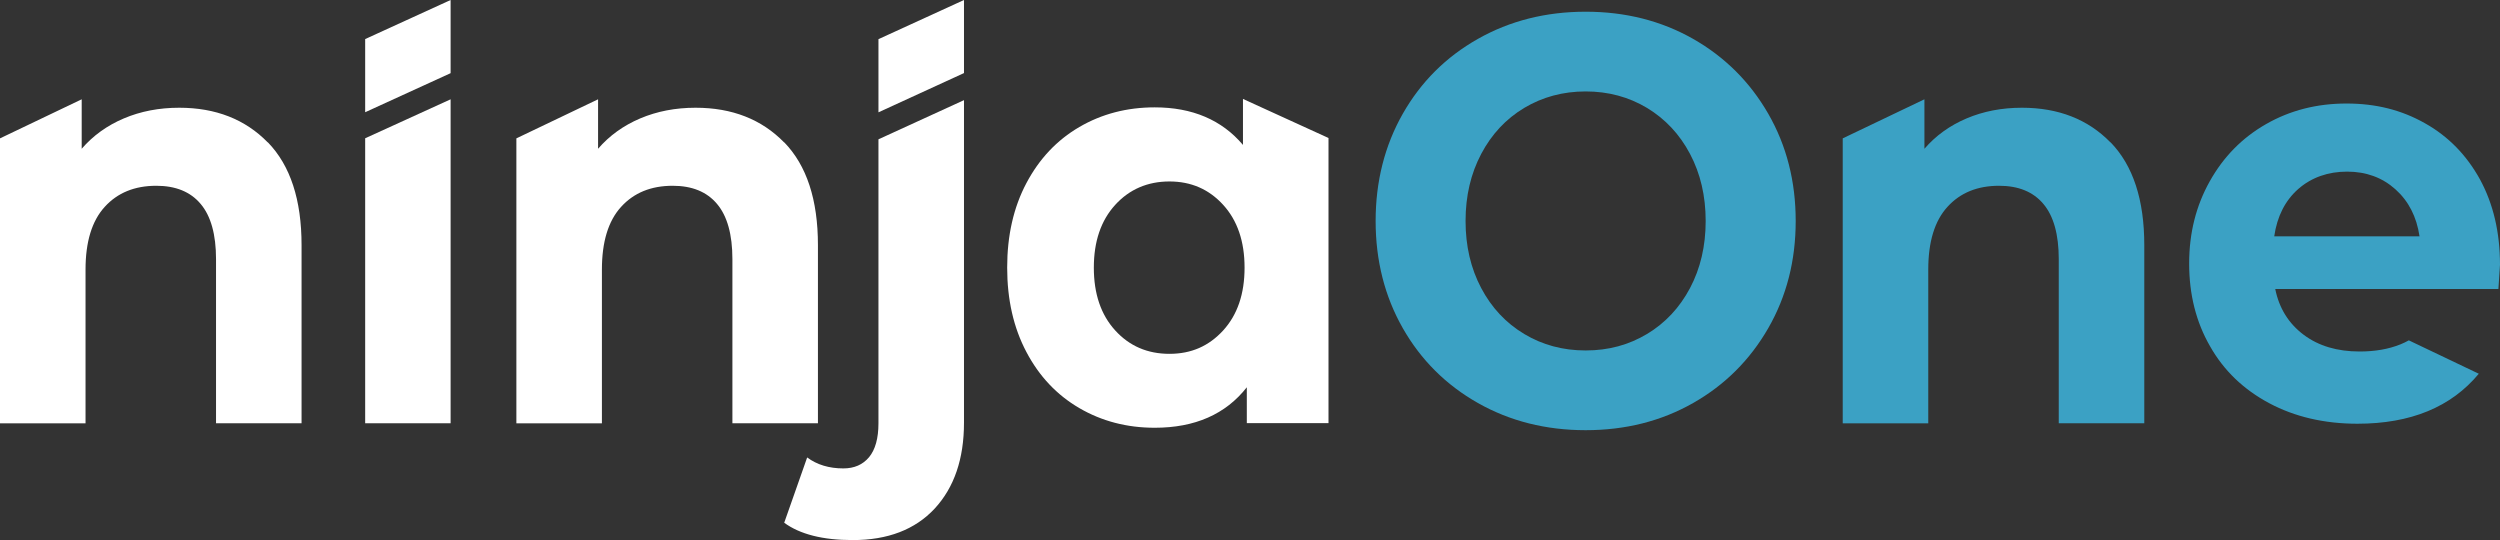
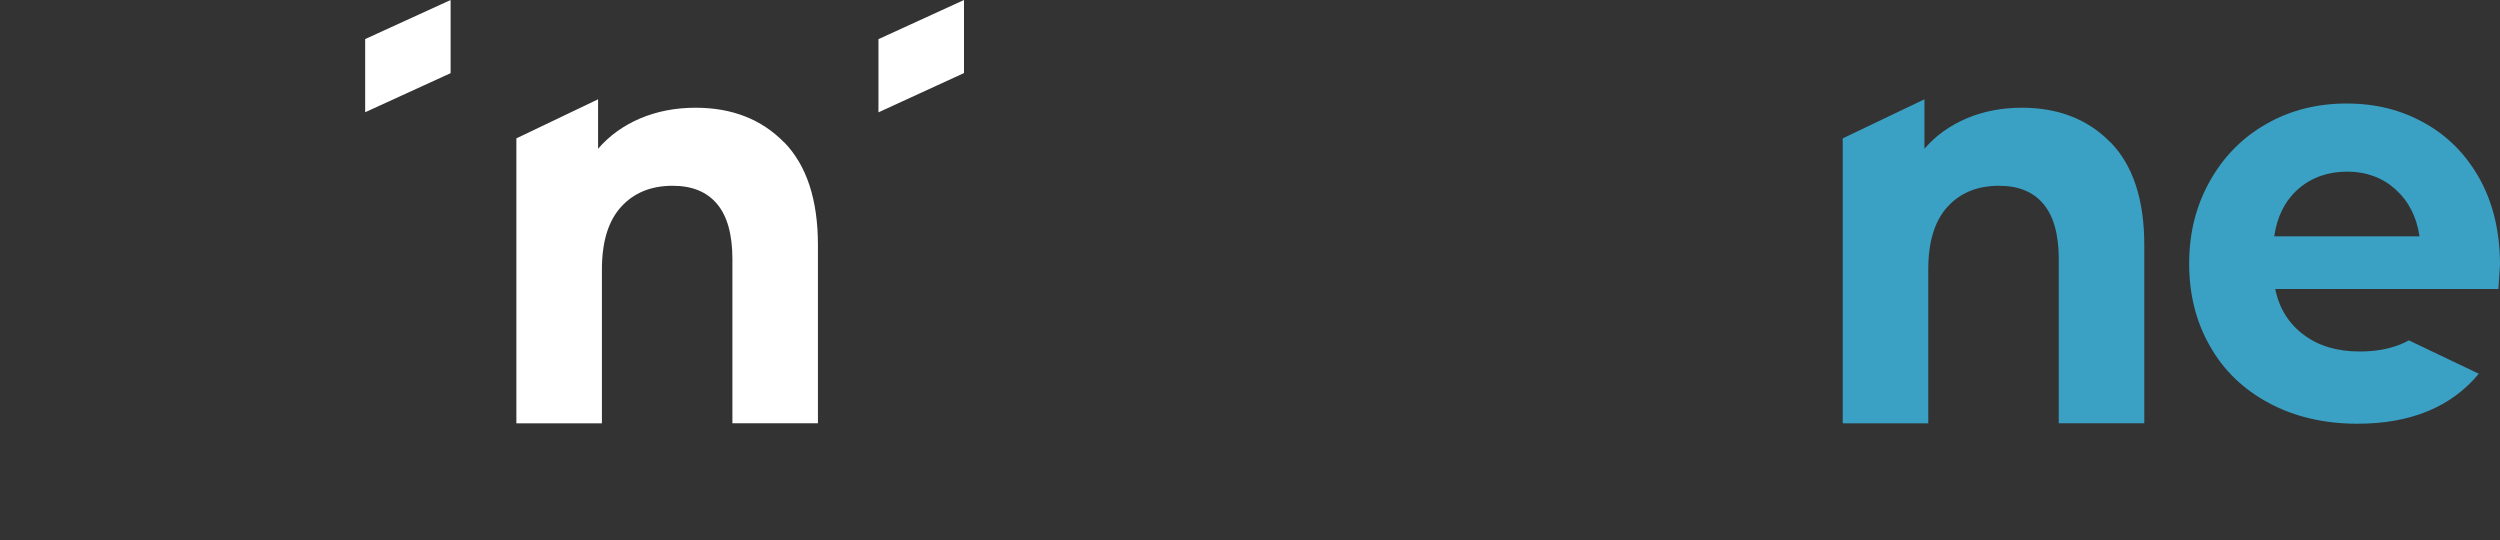
<svg xmlns="http://www.w3.org/2000/svg" viewBox="0 0 266.86 57.65">
  <rect x="0" y="0" width="266.86" height="57.65" fill="#333333" stroke="none" />
  <defs>
    <style>.d{fill:#fff;}.e{fill:#3ba1c4;}</style>
  </defs>
  <g id="a" />
  <g id="b">
    <g id="c">
      <path class="e" d="M245.33 20.17c-1.4 1.23-2.26 2.92-2.57 5.06h15.51c-.31-2.1-1.17-3.77-2.58-5.03-1.4-1.25-3.12-1.88-5.15-1.88s-3.8.62-5.21 1.85m19.28 19.71c-2.96 3.57-7.28 5.35-12.97 5.35-3.54.0-6.69-.74-9.41-2.19-2.74-1.46-4.85-3.48-6.32-6.08-1.49-2.58-2.23-5.53-2.23-8.82s.74-6.18 2.2-8.79c1.46-2.61 3.46-4.65 6.02-6.11 2.55-1.46 5.41-2.19 8.57-2.19s5.87.69 8.37 2.1c2.5 1.4 4.45 3.4 5.89 6.01 1.42 2.62 2.13 5.65 2.13 9.11.0.13-.07.99-.17 2.58h-23.82c.42 2.07 1.44 3.69 3.04 4.89 1.59 1.19 3.58 1.78 5.96 1.78 1.65.0 3.09-.25 4.36-.76.3-.13.61-.26.9-.43l7.48 3.57v-.02z" />
-       <path class="d" d="M28.59 15.19c2.4 2.47 3.6 6.13 3.6 10.98v19.01h-9.13V27.66c0-2.63-.55-4.6-1.64-5.89-1.09-1.3-2.67-1.94-4.74-1.94-2.3.0-4.14.75-5.5 2.25-1.37 1.5-2.05 3.73-2.05 6.7v16.41H0V14.77l8.72-4.17v5.28c1.21-1.4 2.71-2.48 4.5-3.24s3.77-1.14 5.91-1.14c3.9.0 7.05 1.24 9.45 3.7" />
-       <polygon class="d" points="38.98 14.76 38.98 45.18 48.1 45.18 48.1 10.6 38.98 14.76" />
      <polygon class="d" points="48.1 0 48.1 7.81 38.98 11.98 38.98 4.17 48.1 0" />
      <polygon class="d" points="93.77 4.18 93.77 11.99 102.9 7.8 102.9 0 93.77 4.18" />
      <path class="d" d="M83.71 15.19c2.4 2.47 3.6 6.13 3.6 10.98v19.01h-9.13V27.66c0-2.63-.55-4.6-1.64-5.89-1.09-1.3-2.67-1.94-4.74-1.94-2.3.0-4.14.75-5.5 2.25-1.37 1.5-2.05 3.73-2.05 6.7v16.41h-9.13V14.77l8.72-4.17v5.28c1.21-1.4 2.71-2.48 4.5-3.24s3.77-1.14 5.91-1.14c3.9.0 7.05 1.24 9.45 3.7" />
-       <path class="d" d="M102.9 10.68V45.12c0 3.87-1.05 6.92-3.13 9.17-2.09 2.24-5 3.36-8.75 3.36-3.2.0-5.63-.62-7.31-1.85l2.45-6.97c1.05.78 2.34 1.17 3.86 1.17 1.17.0 2.08-.4 2.75-1.2.66-.8 1-2.01 1-3.61V14.87l9.13-4.18h0z" />
-       <path class="d" d="M141.81 14.75v30.42h-8.72v-3.83c-2.26 2.88-5.54 4.32-9.83 4.32-2.97.0-5.65-.7-8.05-2.1-2.4-1.4-4.28-3.39-5.65-5.99-1.37-2.59-2.05-5.59-2.05-9.01s.68-6.42 2.05-9.01c1.37-2.59 3.25-4.59 5.65-5.99s5.08-2.1 8.05-2.1c4.02.0 7.16 1.34 9.42 4.01v-4.91l9.13 4.17v.02zm-11.24 20.52c1.52-1.67 2.28-3.9 2.28-6.7s-.76-5.03-2.28-6.7c-1.52-1.67-3.43-2.5-5.74-2.5s-4.27.83-5.79 2.5c-1.52 1.67-2.28 3.9-2.28 6.7s.76 5.03 2.28 6.7 3.45 2.5 5.79 2.5 4.21-.83 5.74-2.5" />
-       <path class="e" d="M157.76 43.02c-3.41-1.93-6.09-4.6-8.02-7.99s-2.9-7.21-2.9-11.44.97-8.05 2.9-11.45c1.93-3.39 4.6-6.06 8.02-7.99 3.41-1.93 7.25-2.9 11.5-2.9s8.07.97 11.47 2.9c3.39 1.93 6.07 4.6 8.02 7.99s2.93 7.21 2.93 11.45-.98 8.05-2.93 11.44-4.62 6.06-8.02 7.99c-3.39 1.93-7.22 2.9-11.47 2.9s-8.09-.97-11.5-2.9m18.05-7.37c1.95-1.17 3.48-2.81 4.59-4.9 1.11-2.1 1.67-4.48 1.67-7.16s-.56-5.06-1.67-7.16-2.64-3.73-4.59-4.91c-1.95-1.17-4.14-1.76-6.55-1.76s-4.6.59-6.56 1.76c-1.95 1.17-3.48 2.81-4.59 4.91s-1.67 4.48-1.67 7.16.56 5.06 1.67 7.16c1.11 2.1 2.64 3.73 4.59 4.9s4.13 1.76 6.56 1.76 4.6-.59 6.55-1.76" />
      <path class="e" d="M225.29 15.19c2.4 2.47 3.6 6.13 3.6 10.98v19.01h-9.13V27.66c0-2.63-.55-4.6-1.64-5.89-1.09-1.3-2.67-1.94-4.74-1.94-2.3.0-4.14.75-5.5 2.25-1.37 1.5-2.05 3.73-2.05 6.7v16.41h-9.13V14.77l8.72-4.17v5.28c1.21-1.4 2.71-2.48 4.5-3.24s3.77-1.14 5.91-1.14c3.9.0 7.05 1.24 9.45 3.7" />
    </g>
  </g>
</svg>